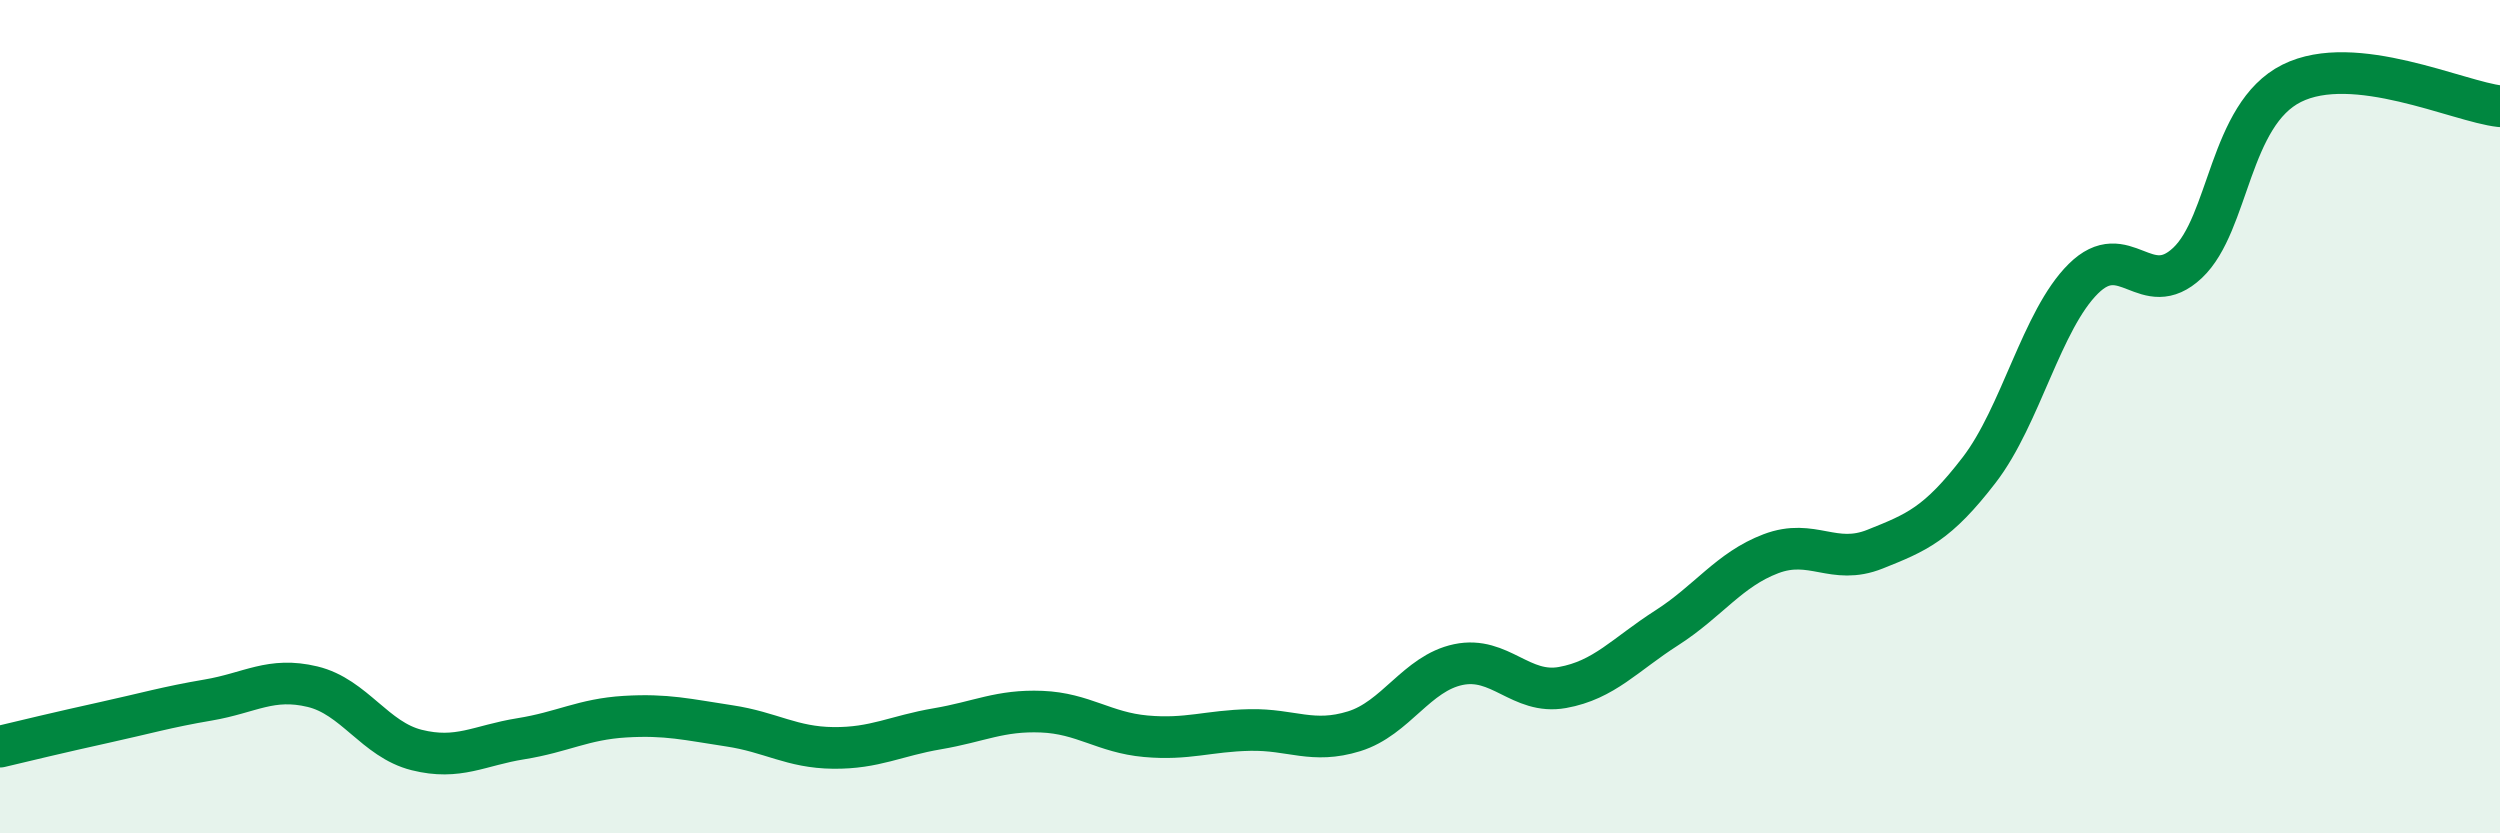
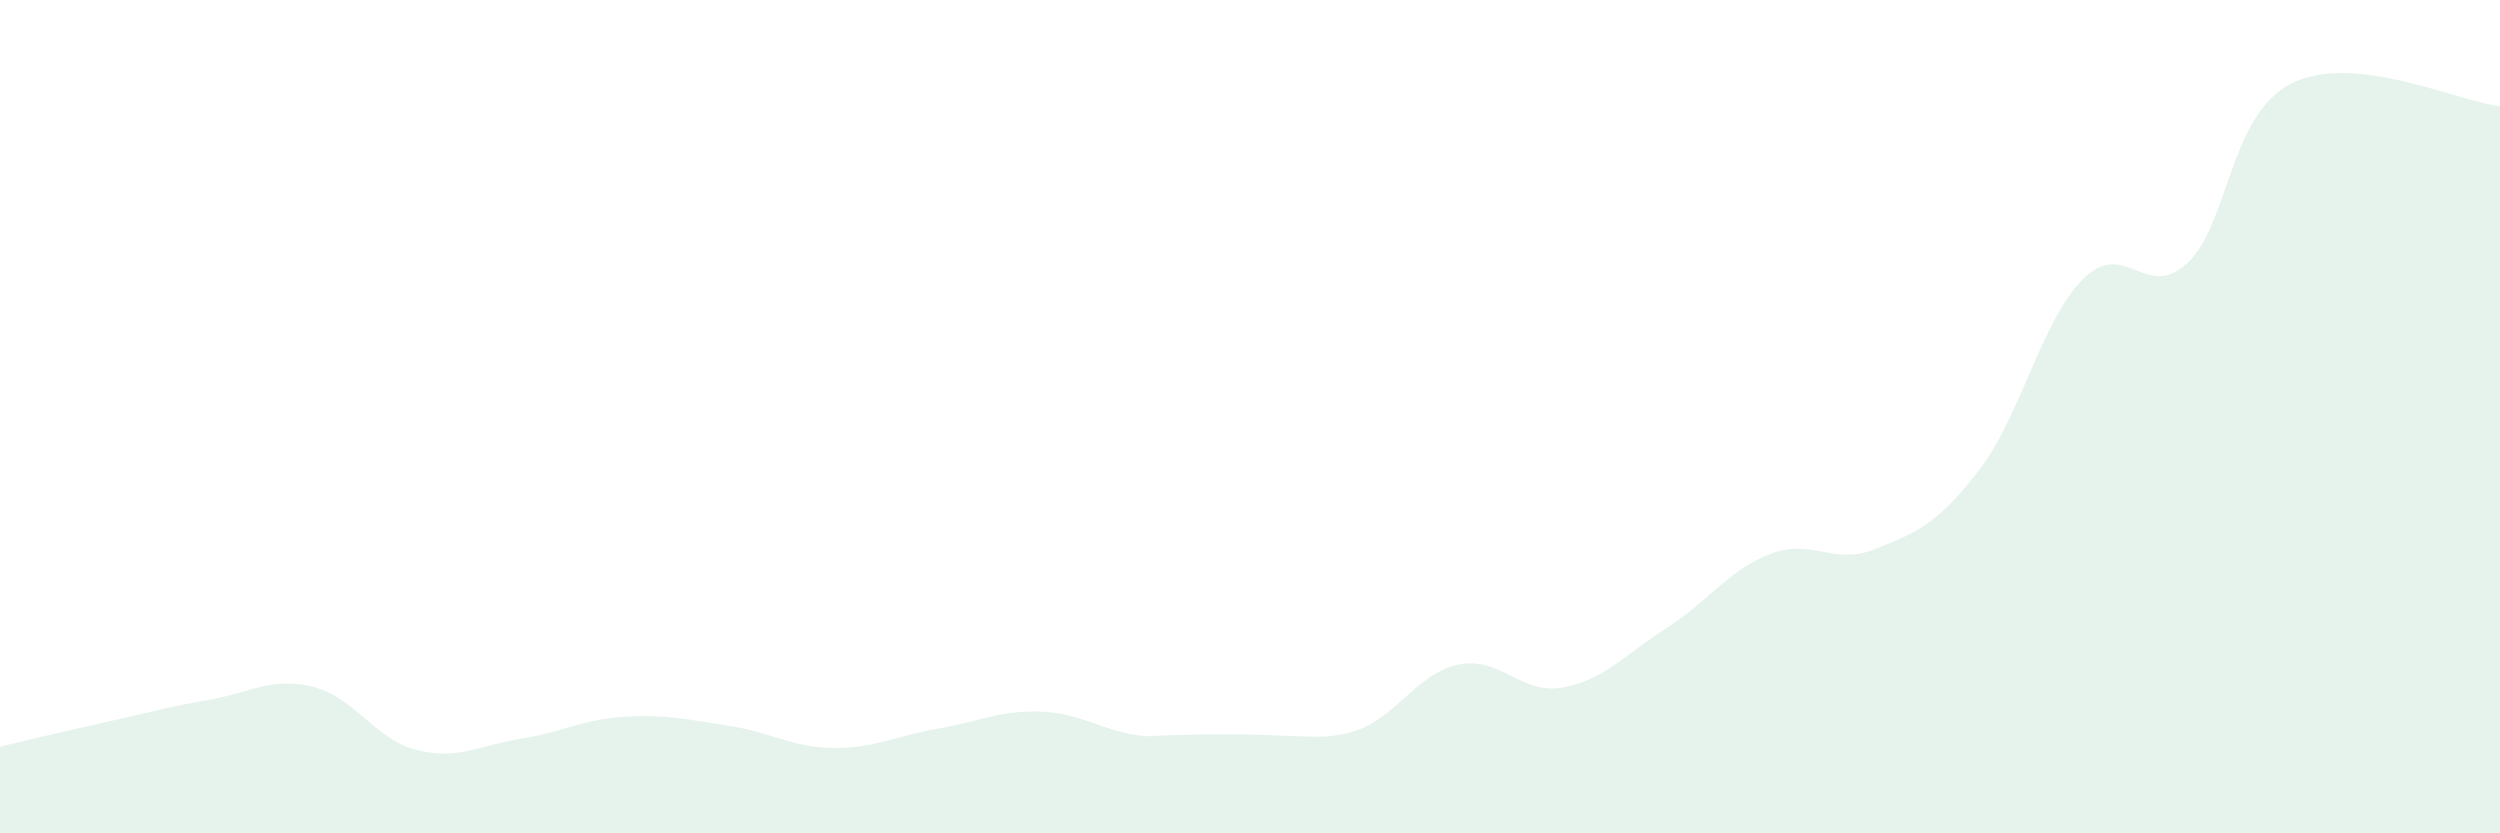
<svg xmlns="http://www.w3.org/2000/svg" width="60" height="20" viewBox="0 0 60 20">
-   <path d="M 0,17.92 C 0.5,17.8 1.5,17.56 2.5,17.34 C 3.5,17.12 4,16.97 5,16.8 C 6,16.63 6.5,16.24 7.5,16.48 C 8.5,16.72 9,17.75 10,18 C 11,18.25 11.5,17.89 12.5,17.73 C 13.5,17.57 14,17.26 15,17.2 C 16,17.14 16.5,17.27 17.5,17.42 C 18.5,17.57 19,17.94 20,17.95 C 21,17.96 21.5,17.66 22.5,17.49 C 23.5,17.32 24,17.04 25,17.08 C 26,17.12 26.5,17.58 27.5,17.67 C 28.5,17.76 29,17.54 30,17.52 C 31,17.5 31.5,17.86 32.5,17.55 C 33.5,17.24 34,16.16 35,15.95 C 36,15.74 36.5,16.68 37.5,16.5 C 38.5,16.32 39,15.71 40,15.07 C 41,14.43 41.5,13.67 42.5,13.29 C 43.5,12.91 44,13.58 45,13.18 C 46,12.78 46.5,12.58 47.5,11.28 C 48.5,9.98 49,7.68 50,6.69 C 51,5.7 51.5,7.25 52.5,6.31 C 53.5,5.37 53.5,2.75 55,2 C 56.5,1.25 59,2.44 60,2.55L60 20L0 20Z" fill="#008740" opacity="0.1" stroke-linecap="round" stroke-linejoin="round" />
-   <path d="M 0,17.92 C 0.5,17.8 1.5,17.56 2.5,17.34 C 3.5,17.12 4,16.97 5,16.8 C 6,16.63 6.5,16.24 7.5,16.48 C 8.5,16.72 9,17.75 10,18 C 11,18.25 11.5,17.89 12.5,17.73 C 13.5,17.57 14,17.26 15,17.2 C 16,17.14 16.5,17.27 17.5,17.42 C 18.5,17.57 19,17.94 20,17.95 C 21,17.96 21.5,17.66 22.5,17.49 C 23.5,17.32 24,17.04 25,17.08 C 26,17.12 26.5,17.58 27.5,17.67 C 28.5,17.76 29,17.54 30,17.52 C 31,17.5 31.5,17.86 32.5,17.55 C 33.5,17.24 34,16.16 35,15.95 C 36,15.74 36.5,16.68 37.5,16.5 C 38.5,16.32 39,15.71 40,15.07 C 41,14.43 41.5,13.67 42.5,13.29 C 43.5,12.91 44,13.58 45,13.18 C 46,12.78 46.5,12.58 47.5,11.28 C 48.5,9.98 49,7.68 50,6.69 C 51,5.7 51.5,7.25 52.5,6.31 C 53.5,5.37 53.5,2.75 55,2 C 56.5,1.25 59,2.44 60,2.55" stroke="#008740" stroke-width="1" fill="none" stroke-linecap="round" stroke-linejoin="round" />
+   <path d="M 0,17.92 C 0.5,17.8 1.5,17.56 2.5,17.34 C 3.5,17.12 4,16.97 5,16.8 C 6,16.63 6.5,16.24 7.5,16.48 C 8.5,16.72 9,17.75 10,18 C 11,18.25 11.5,17.89 12.5,17.73 C 13.5,17.57 14,17.26 15,17.2 C 16,17.14 16.5,17.27 17.5,17.42 C 18.5,17.57 19,17.94 20,17.95 C 21,17.96 21.5,17.66 22.5,17.49 C 23.5,17.32 24,17.04 25,17.08 C 26,17.12 26.5,17.58 27.5,17.67 C 31,17.5 31.5,17.86 32.5,17.55 C 33.5,17.24 34,16.16 35,15.95 C 36,15.74 36.5,16.68 37.5,16.5 C 38.5,16.32 39,15.71 40,15.07 C 41,14.43 41.5,13.67 42.5,13.29 C 43.5,12.91 44,13.58 45,13.18 C 46,12.78 46.5,12.58 47.5,11.28 C 48.5,9.98 49,7.68 50,6.69 C 51,5.7 51.5,7.25 52.5,6.31 C 53.5,5.37 53.5,2.75 55,2 C 56.5,1.25 59,2.44 60,2.55L60 20L0 20Z" fill="#008740" opacity="0.1" stroke-linecap="round" stroke-linejoin="round" />
</svg>